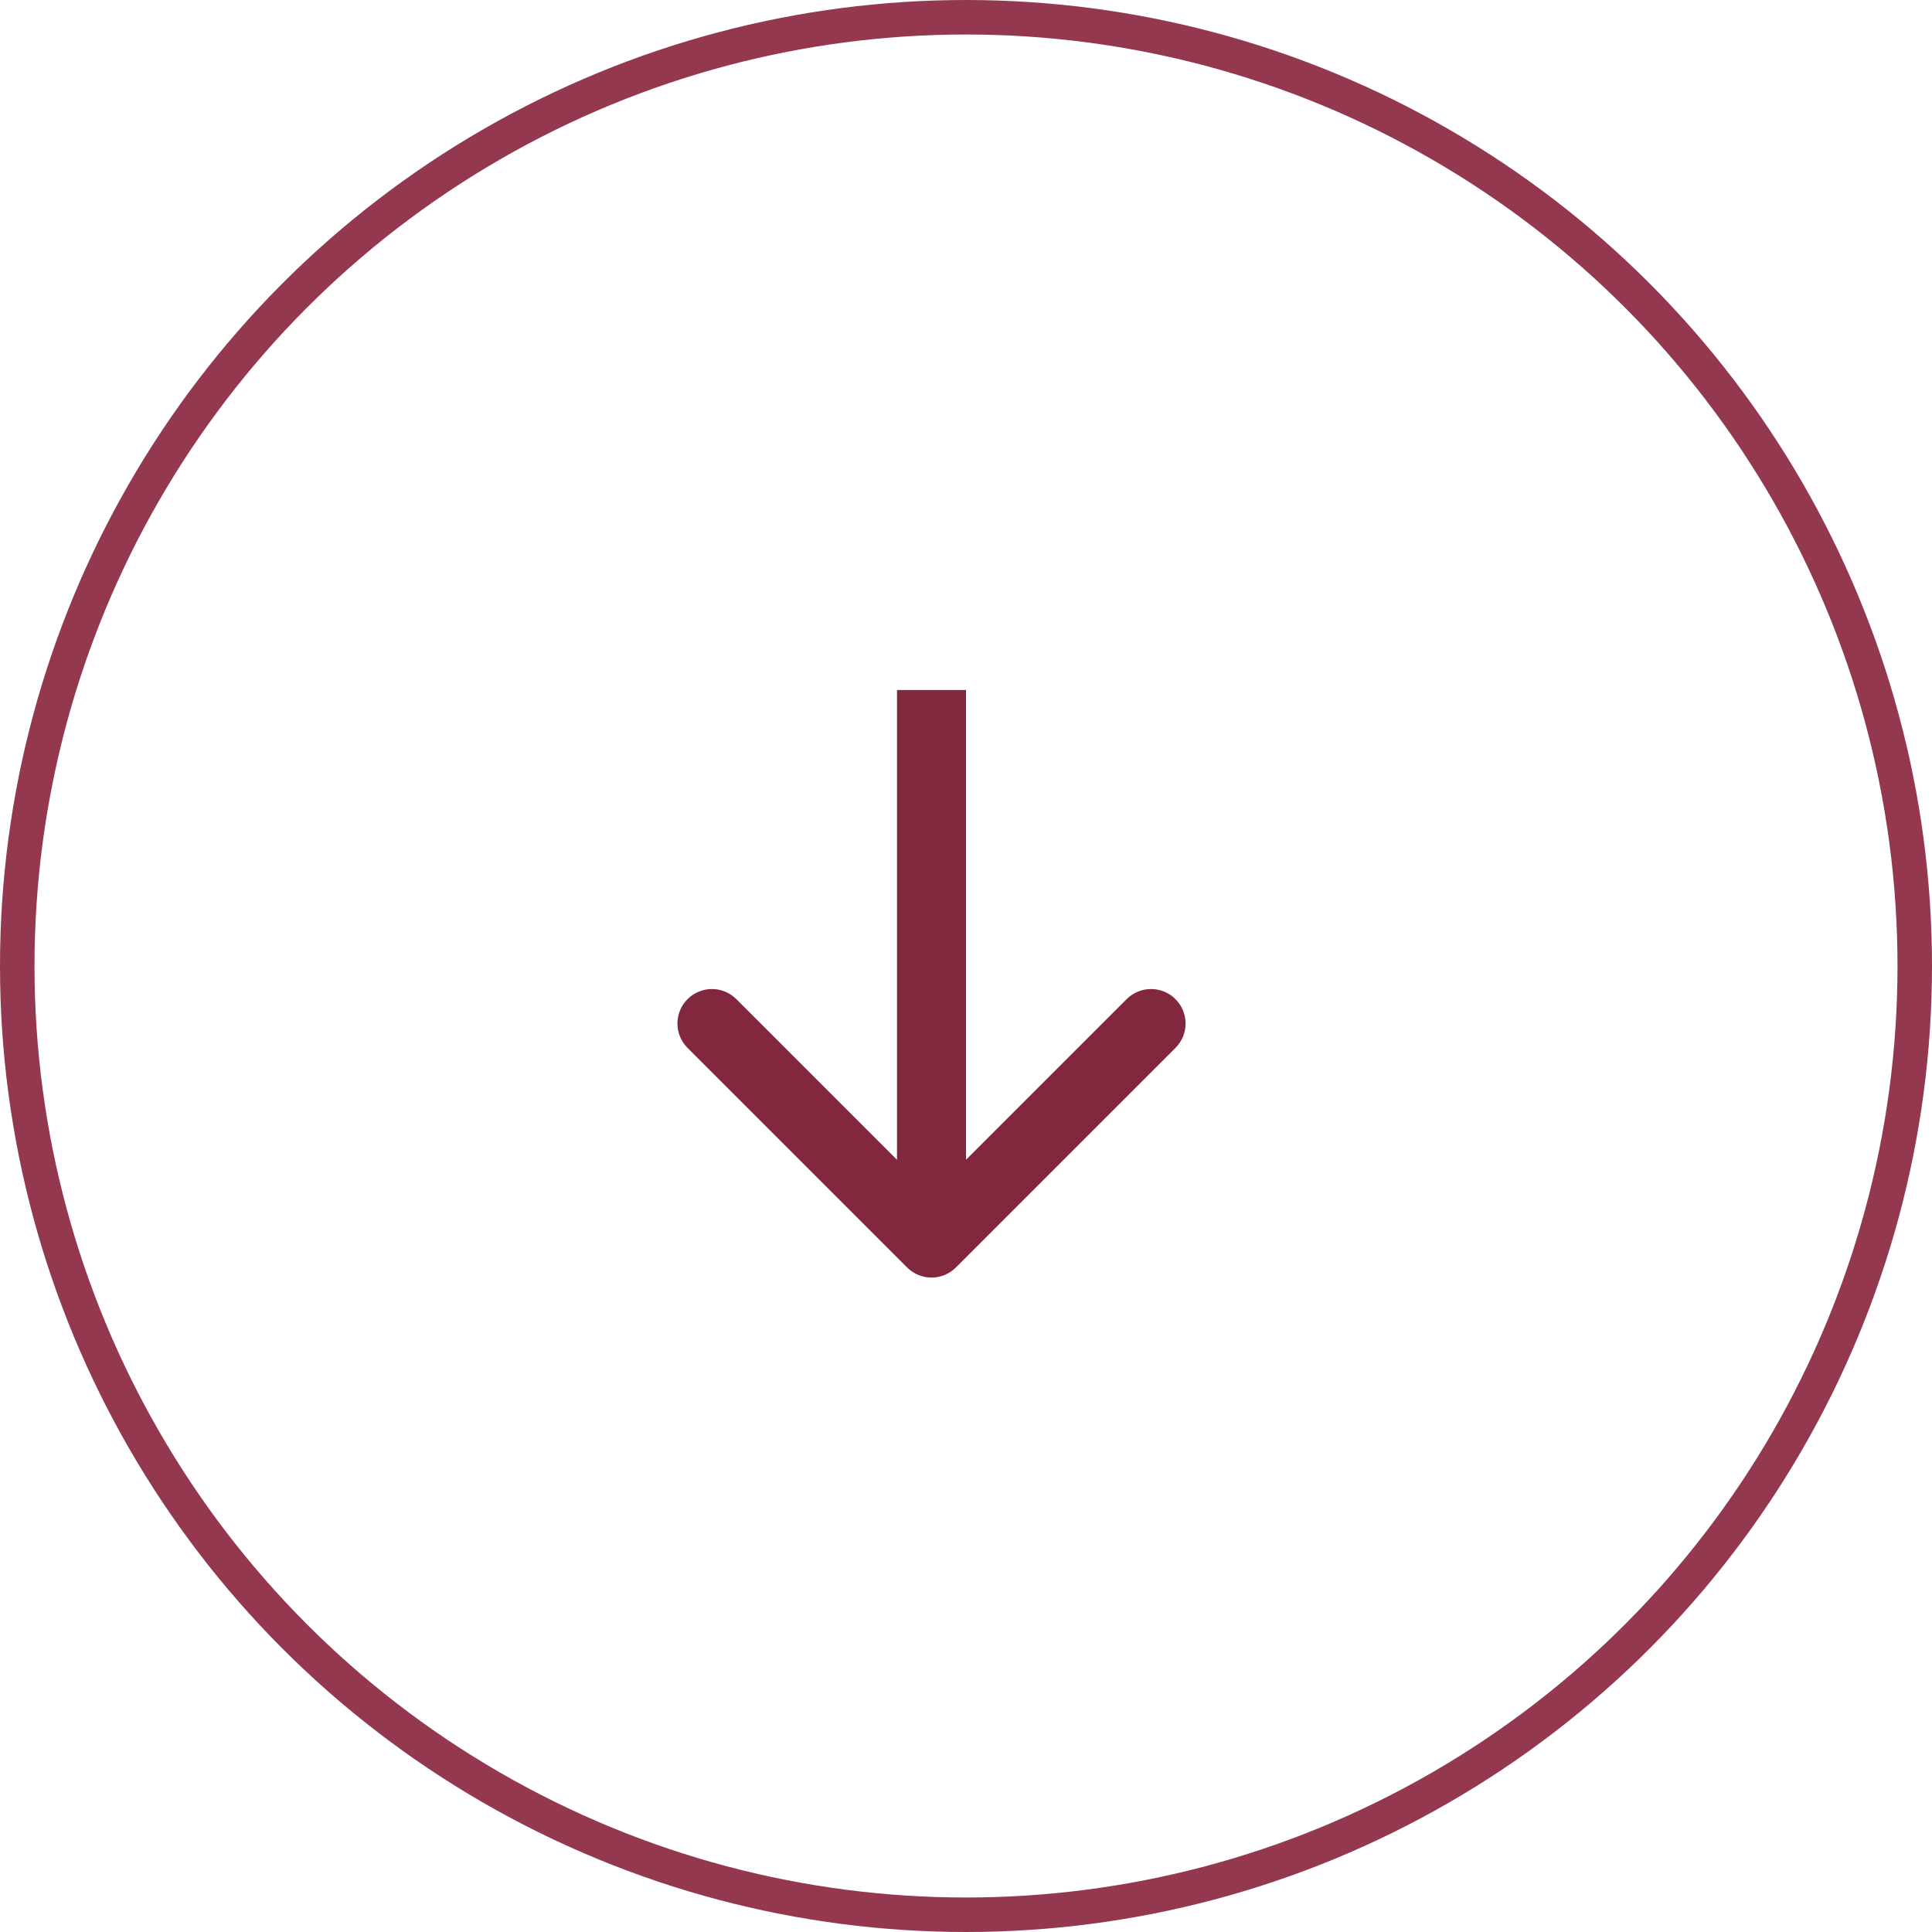
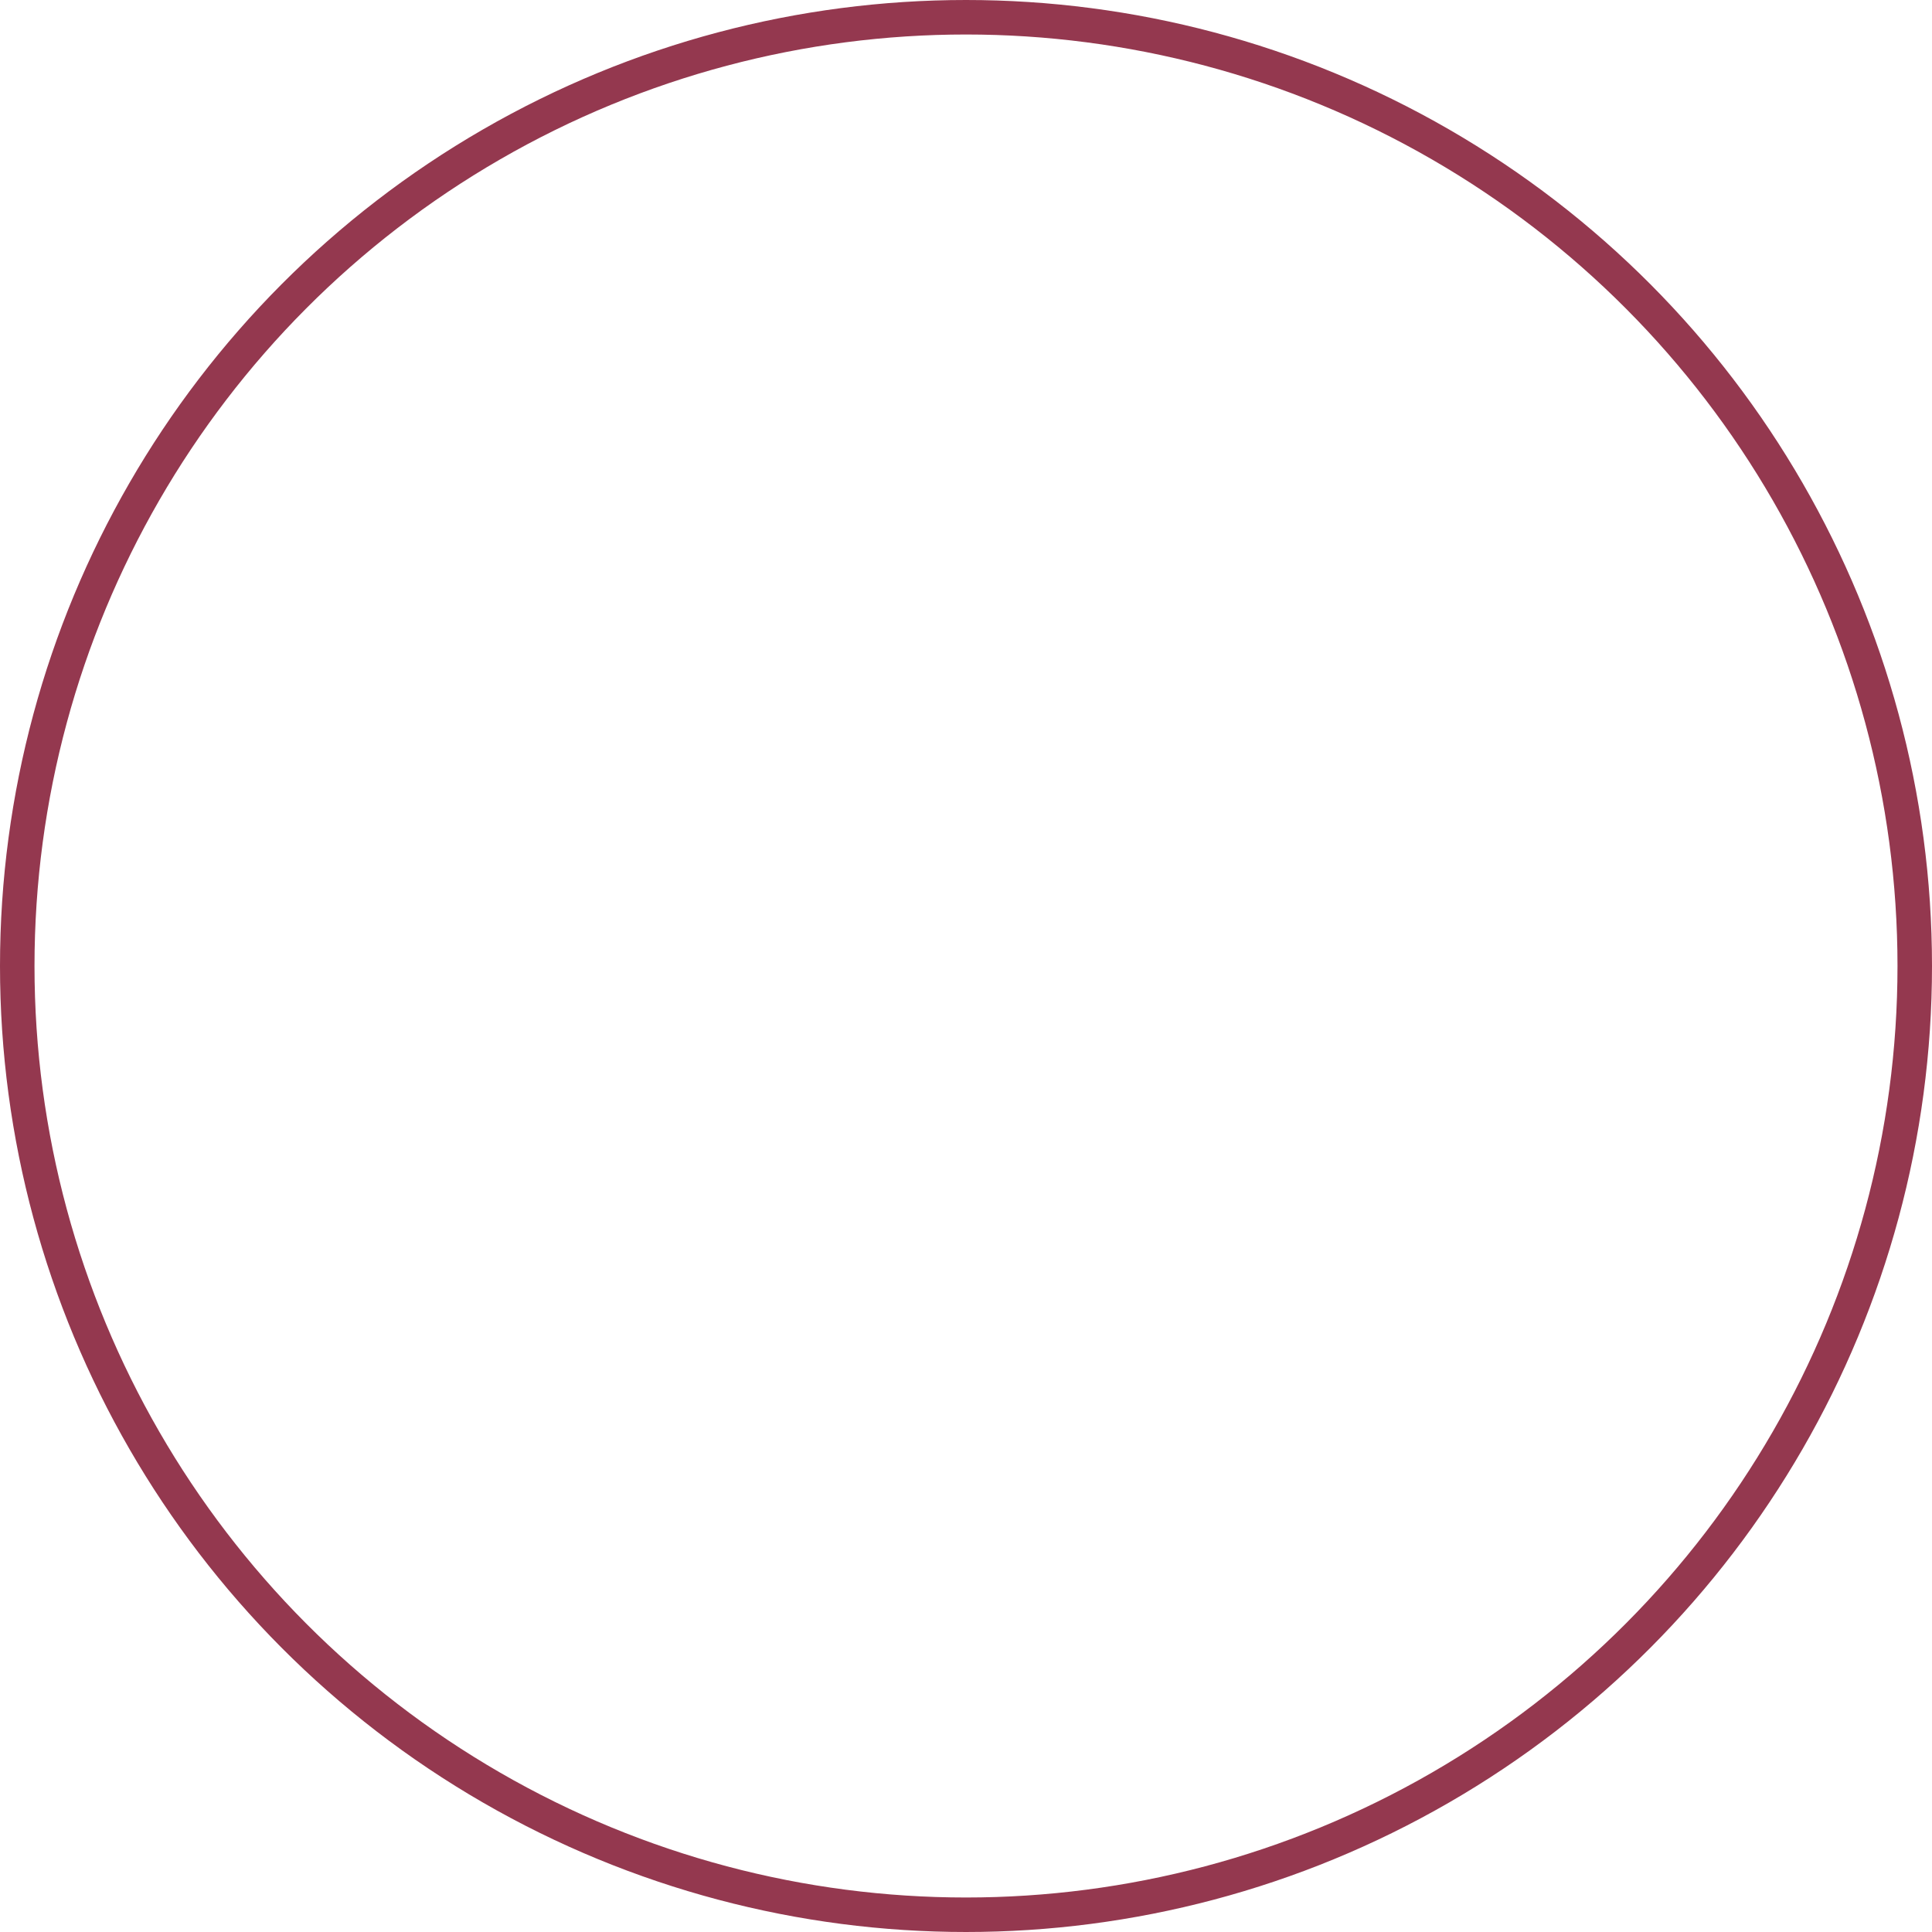
<svg xmlns="http://www.w3.org/2000/svg" width="56" height="56" viewBox="0 0 56 56" fill="none">
  <circle cx="28" cy="28" r="27.5" stroke="#94384F" />
-   <path d="M26.293 36.738C26.683 37.129 27.317 37.129 27.707 36.738L34.071 30.374C34.462 29.984 34.462 29.351 34.071 28.96C33.681 28.57 33.047 28.57 32.657 28.96L27 34.617L21.343 28.96C20.953 28.57 20.32 28.57 19.929 28.96C19.538 29.351 19.538 29.984 19.929 30.374L26.293 36.738ZM26 20L26 36.031H28L28 20H26Z" fill="#81283F" />
</svg>